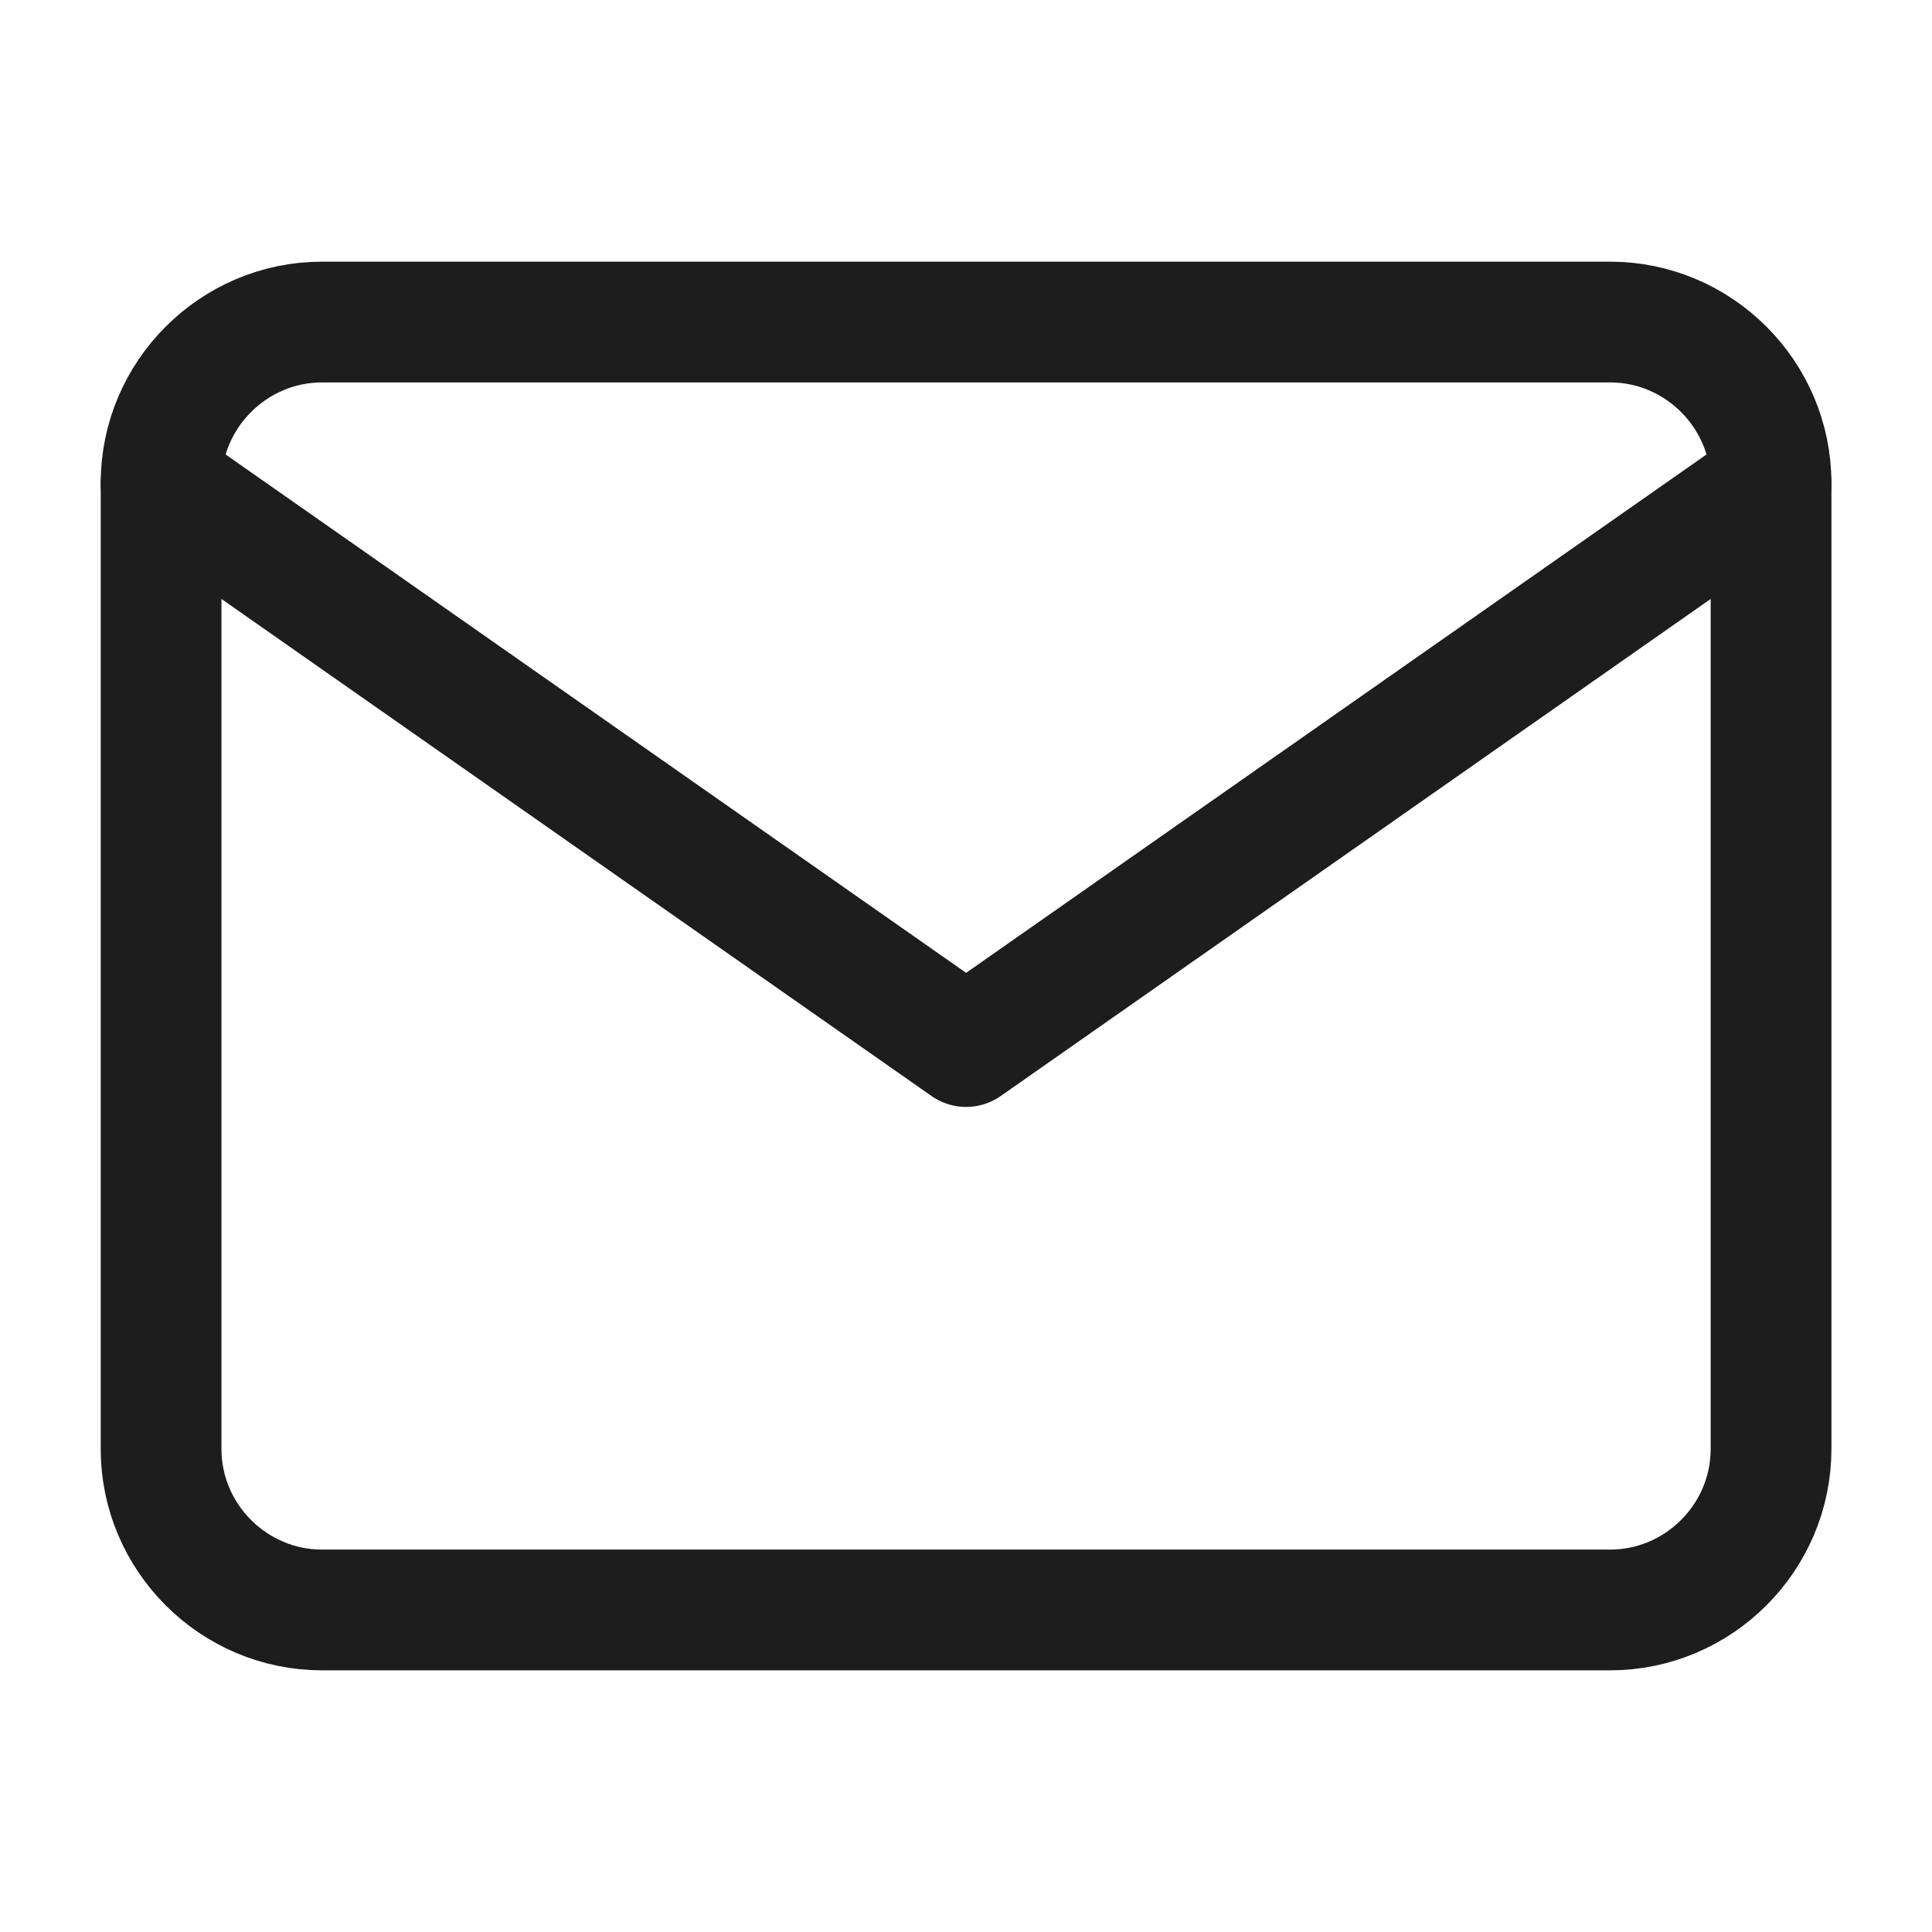
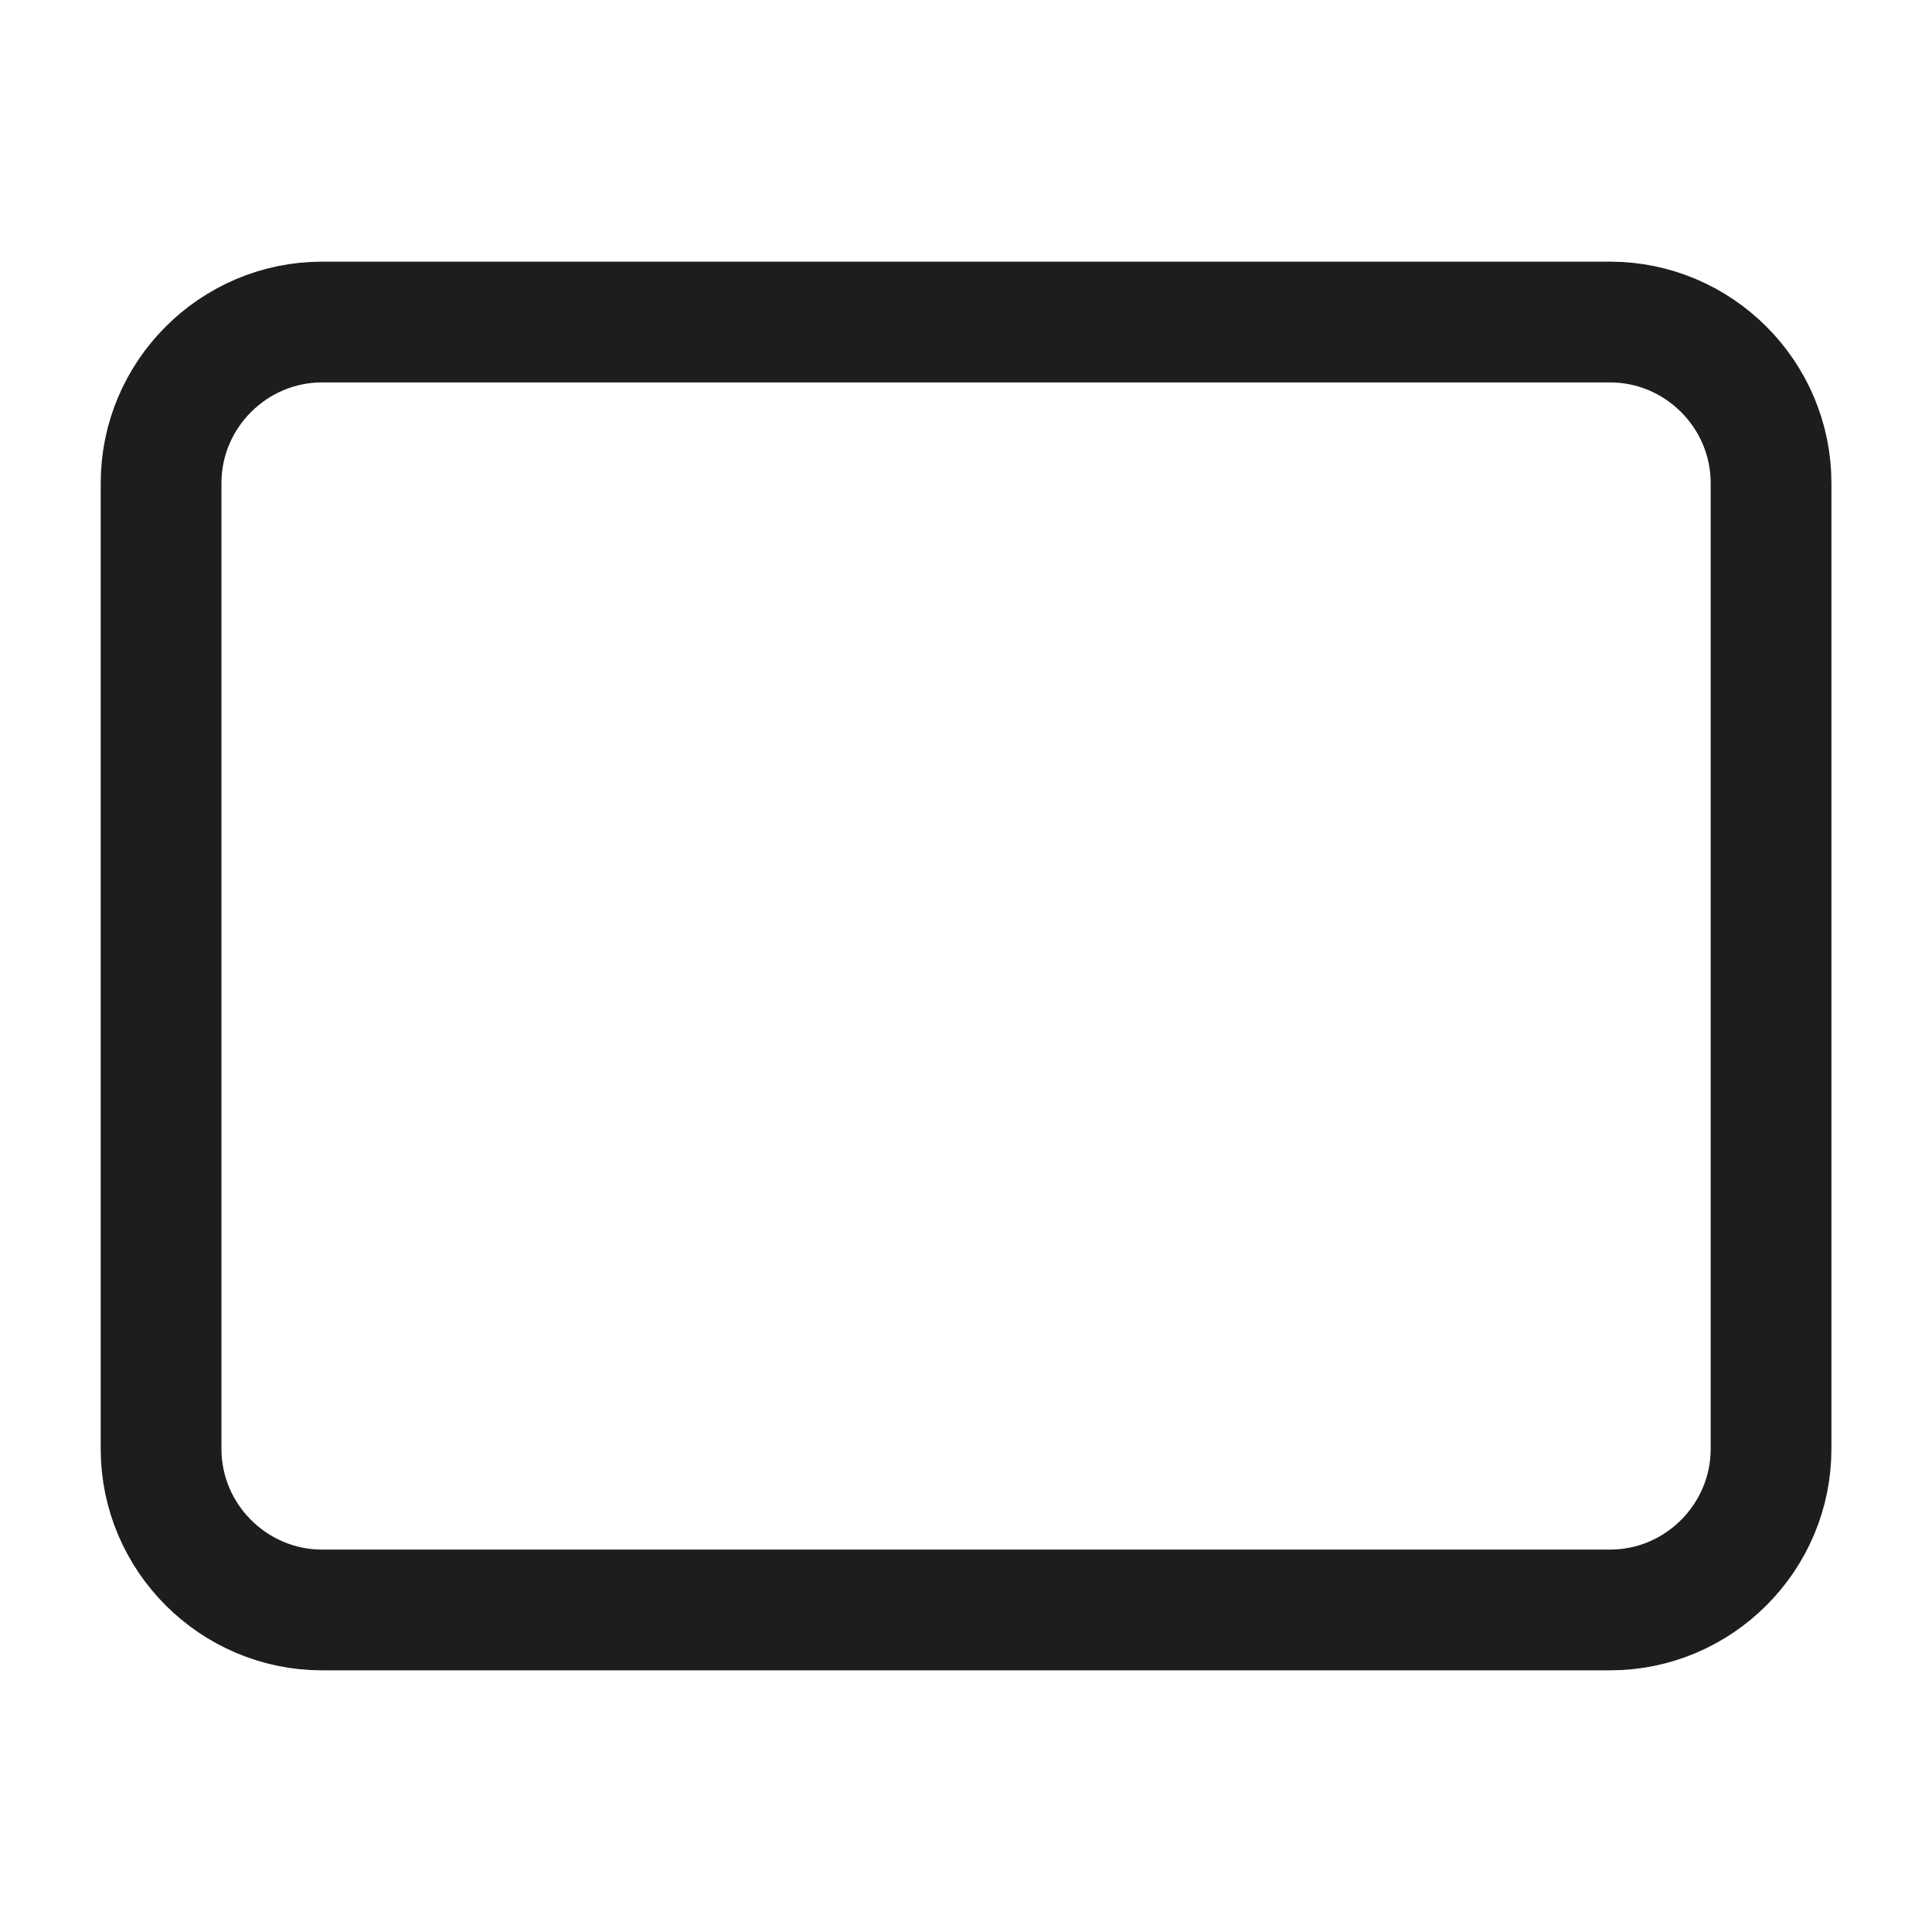
<svg xmlns="http://www.w3.org/2000/svg" width="16" height="16" viewBox="0 0 16 16" fill="none">
  <path d="M2.667 2.667H13.334C14.067 2.667 14.667 3.267 14.667 4V12C14.667 12.733 14.067 13.333 13.334 13.333H2.667C1.934 13.333 1.334 12.733 1.334 12V4C1.334 3.267 1.934 2.667 2.667 2.667Z" stroke="#1D1D1E" stroke-linecap="round" stroke-linejoin="round" />
-   <path d="M14.667 4L8.001 8.667L1.334 4" stroke="#1D1D1E" stroke-linecap="round" stroke-linejoin="round" />
</svg>